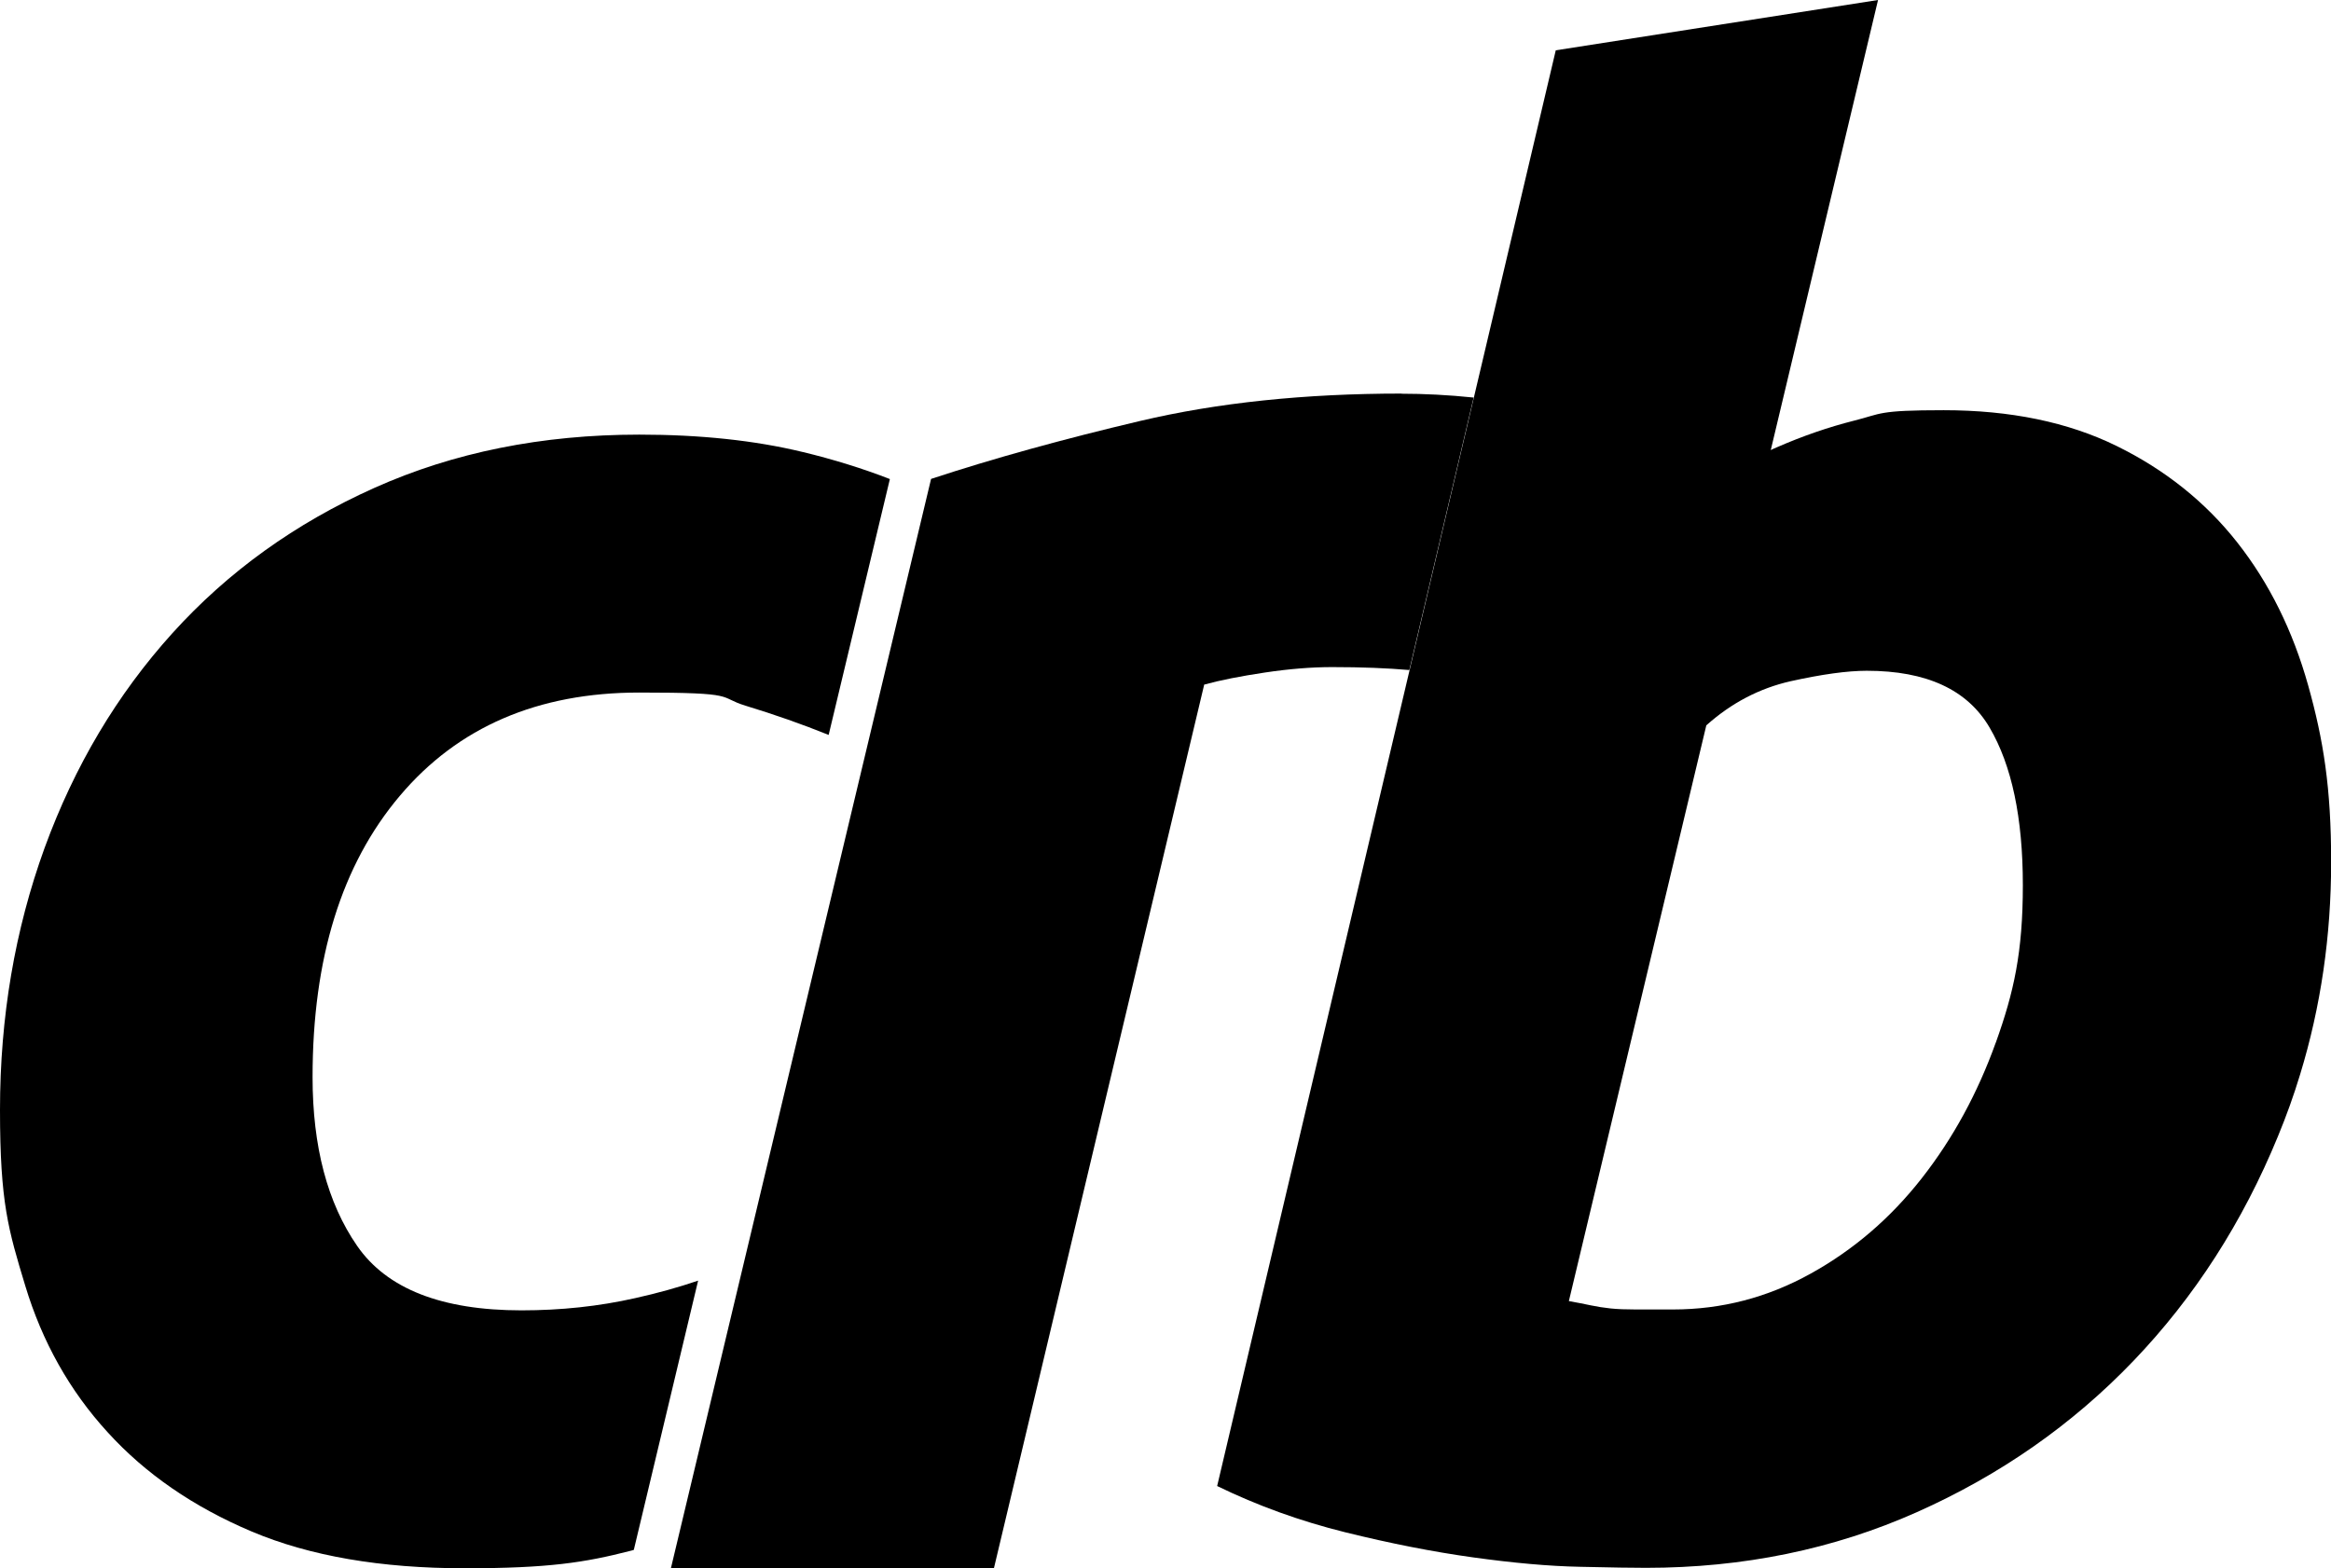
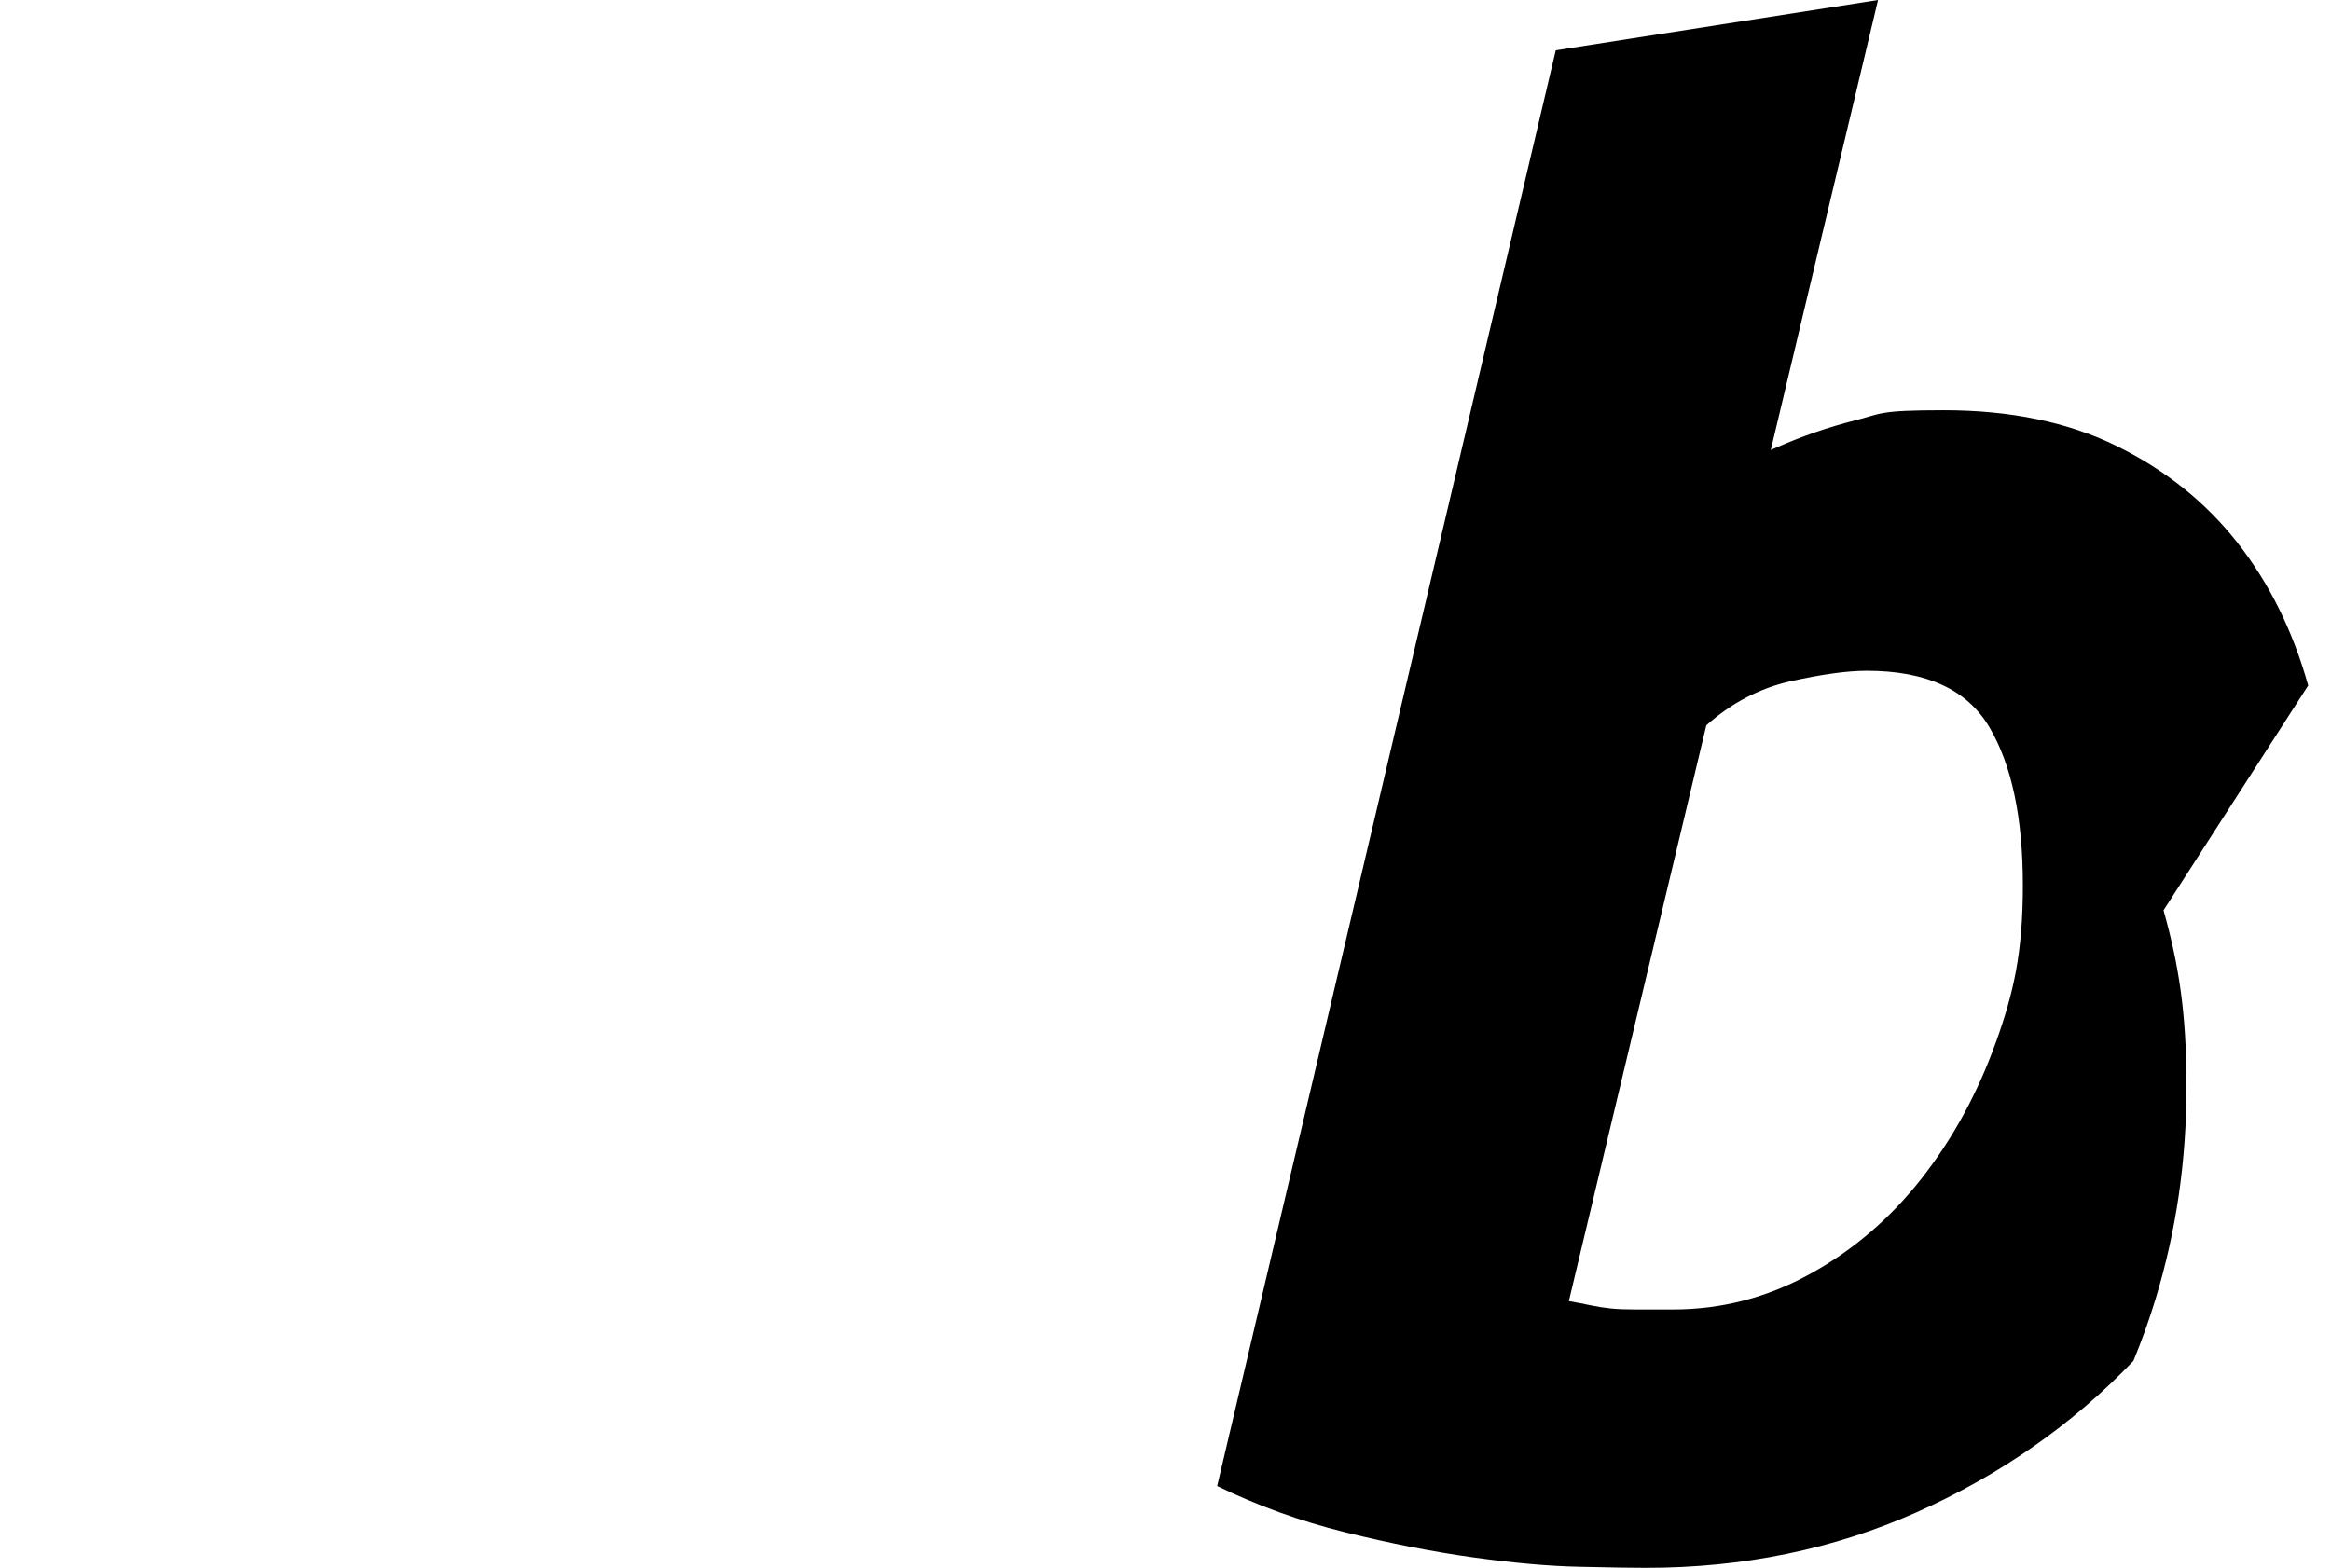
<svg xmlns="http://www.w3.org/2000/svg" id="Layer_1" version="1.1" viewBox="0 0 1584 1065.9">
  <g>
-     <path d="M952.4,267.5c-65.8,0-125,6.2-177.6,18.6-52.5,12.4-99.9,25.5-142.1,39.4l-176.8,740.4h219.5l142.9-600.6c10.8-3,24.6-5.7,41.2-8.2,16.7-2.5,31.9-3.7,45.7-3.7,20.2,0,37.7.7,52.5,2l43.7-185.2c-17.4-1.8-33.7-2.6-49-2.6h0Z" />
-     <path d="M1568.5,465.9c-10.4-37.1-26.4-69.5-48.1-97.1s-49.1-49.5-82.1-65.7-72.2-24.3-117.5-24.3-42,2.4-60.9,7.1c-17.4,4.4-34.8,10.4-52.2,18-1.5.6-3,1.3-4.4,2L1276.2,0l-219,34.2-230.1,975.8c27.3,13.3,56.3,23.8,86.9,31.4,30.7,7.6,59.7,13.3,87,17.1,27.4,3.8,51.7,6,72.9,6.4,21.2.5,36.1.7,44.6.7,66,0,127.4-12.6,184-37.8,56.6-25.2,105.7-59.5,147.2-102.8s74.3-94.3,98.3-152.8c5.7-13.8,10.7-27.7,15-41.9,14.1-46.1,21.1-94.2,21.1-144.5s-5.2-82.8-15.6-119.9h0ZM1356.2,708.6c-12.3,34.3-29,65-50.2,92.1s-46.4,48.8-75.7,65c-29.2,16.2-60.4,24.3-93.4,24.3h-25.5c-6.6,0-12.3-.2-17-.7s-9.2-1.2-13.4-2.1c-4.3-.9-9.2-1.9-14.9-2.9l93.4-391.3c17-15.2,36.1-25.2,57.3-30,21.2-4.7,38.5-7.1,51.7-7.1,40.6,0,68.4,12.8,83.5,38.6,15.1,25.7,22.6,61.4,22.6,107.1s-6.1,72.8-18.4,107.1h0Z" />
+     <path d="M1568.5,465.9c-10.4-37.1-26.4-69.5-48.1-97.1s-49.1-49.5-82.1-65.7-72.2-24.3-117.5-24.3-42,2.4-60.9,7.1c-17.4,4.4-34.8,10.4-52.2,18-1.5.6-3,1.3-4.4,2L1276.2,0l-219,34.2-230.1,975.8c27.3,13.3,56.3,23.8,86.9,31.4,30.7,7.6,59.7,13.3,87,17.1,27.4,3.8,51.7,6,72.9,6.4,21.2.5,36.1.7,44.6.7,66,0,127.4-12.6,184-37.8,56.6-25.2,105.7-59.5,147.2-102.8c5.7-13.8,10.7-27.7,15-41.9,14.1-46.1,21.1-94.2,21.1-144.5s-5.2-82.8-15.6-119.9h0ZM1356.2,708.6c-12.3,34.3-29,65-50.2,92.1s-46.4,48.8-75.7,65c-29.2,16.2-60.4,24.3-93.4,24.3h-25.5c-6.6,0-12.3-.2-17-.7s-9.2-1.2-13.4-2.1c-4.3-.9-9.2-1.9-14.9-2.9l93.4-391.3c17-15.2,36.1-25.2,57.3-30,21.2-4.7,38.5-7.1,51.7-7.1,40.6,0,68.4,12.8,83.5,38.6,15.1,25.7,22.6,61.4,22.6,107.1s-6.1,72.8-18.4,107.1h0Z" />
  </g>
-   <path d="M545.4,307.2c-32.6-7.9-69.7-11.8-111-11.8-66.2,0-126.2,12.1-180,36.2-53.8,24.1-99.5,57-137.2,98.7s-66.6,90.4-86.9,146C10.1,632,0,691.3,0,754.4s5.7,81.6,17.2,119.6c11.5,38,30.1,71.2,55.9,99.4,25.7,28.3,58.4,50.8,97.9,67.5s87.8,25,144.8,25,81.6-3.9,112.4-11.8c.8-.2,1.7-.4,2.5-.7l43.7-183c-13.2,4.5-27.5,8.5-42.8,11.9-24.8,5.6-50.6,8.3-77.2,8.3-54.2,0-91.5-14.6-111.7-43.8s-30.3-67.5-30.3-114.7c0-80.7,19.7-144.4,59.3-191.2,39.5-46.8,93.8-70.2,162.7-70.2s52.6,3,72.4,9c19.4,5.9,38.2,12.5,56.3,19.8l41.6-173.9c-18.5-7.2-38.2-13.3-59.2-18.4h0Z" />
</svg>